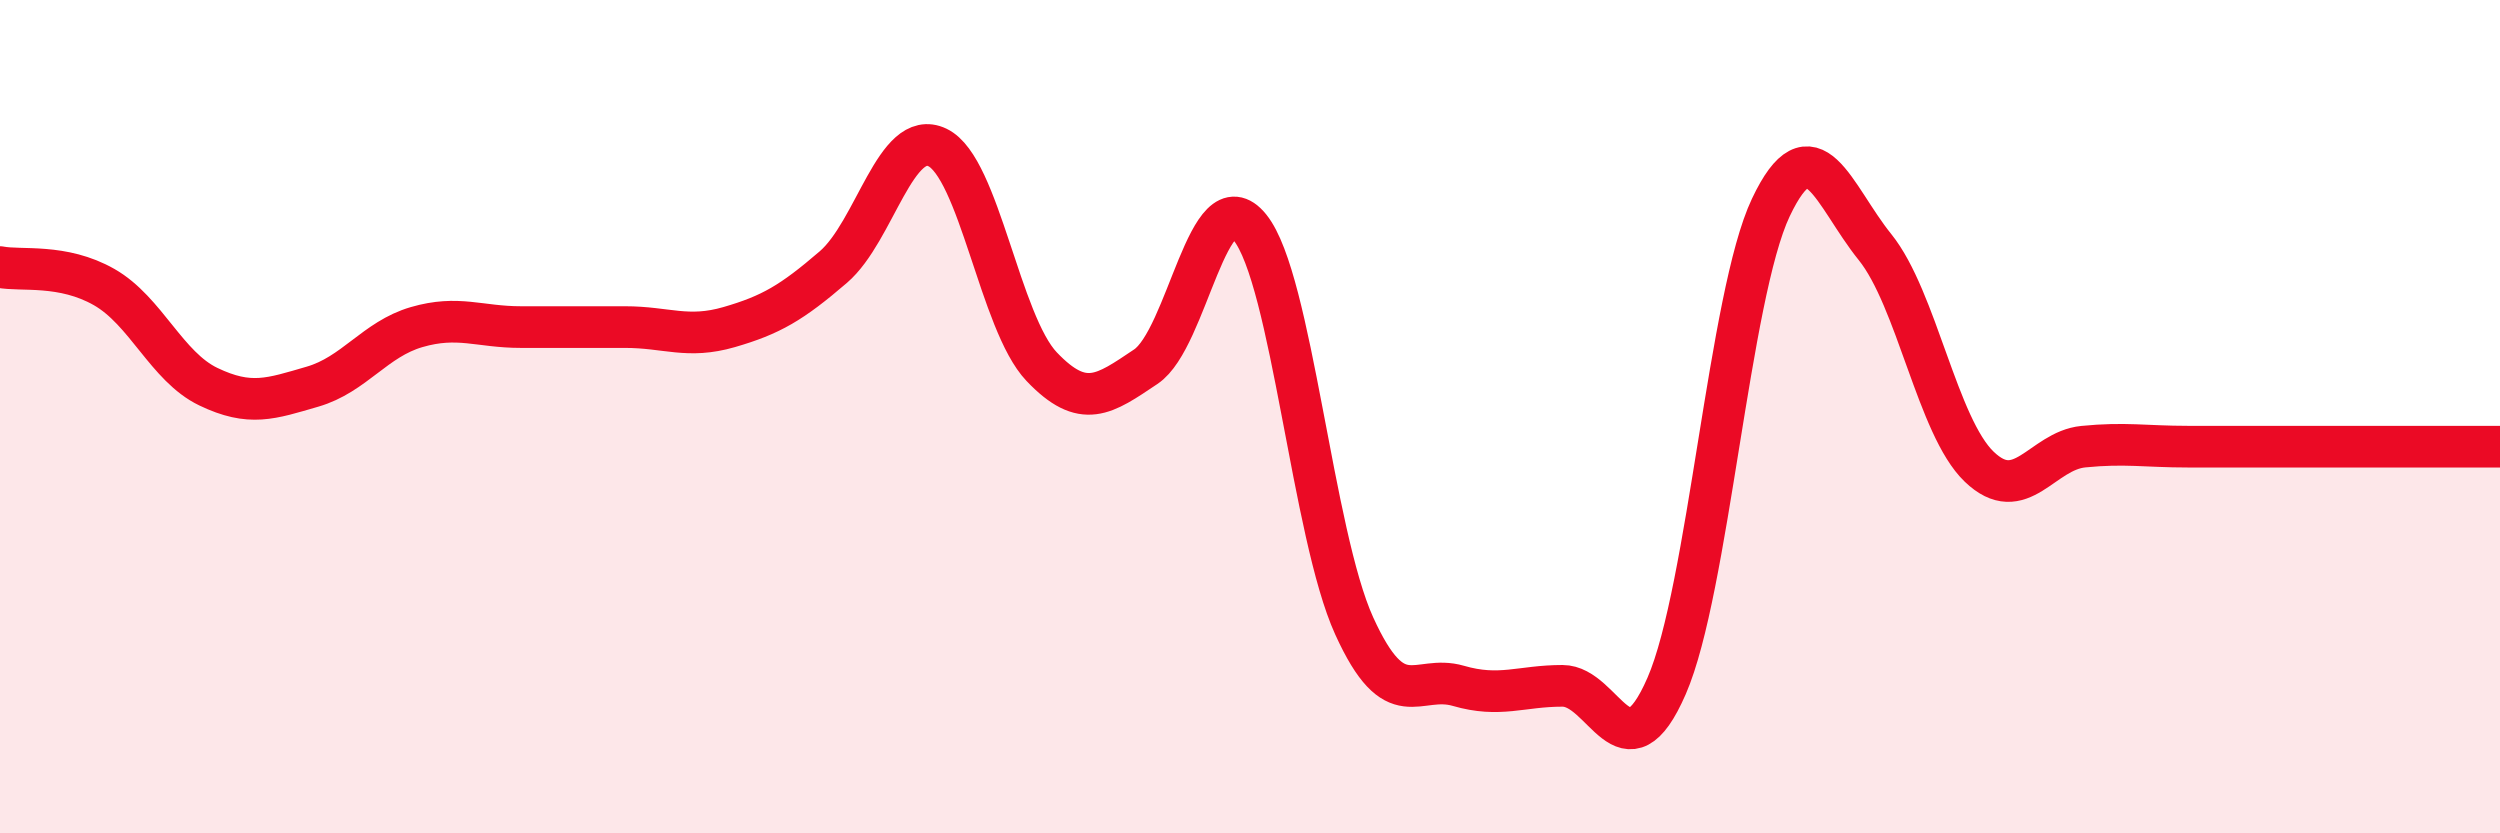
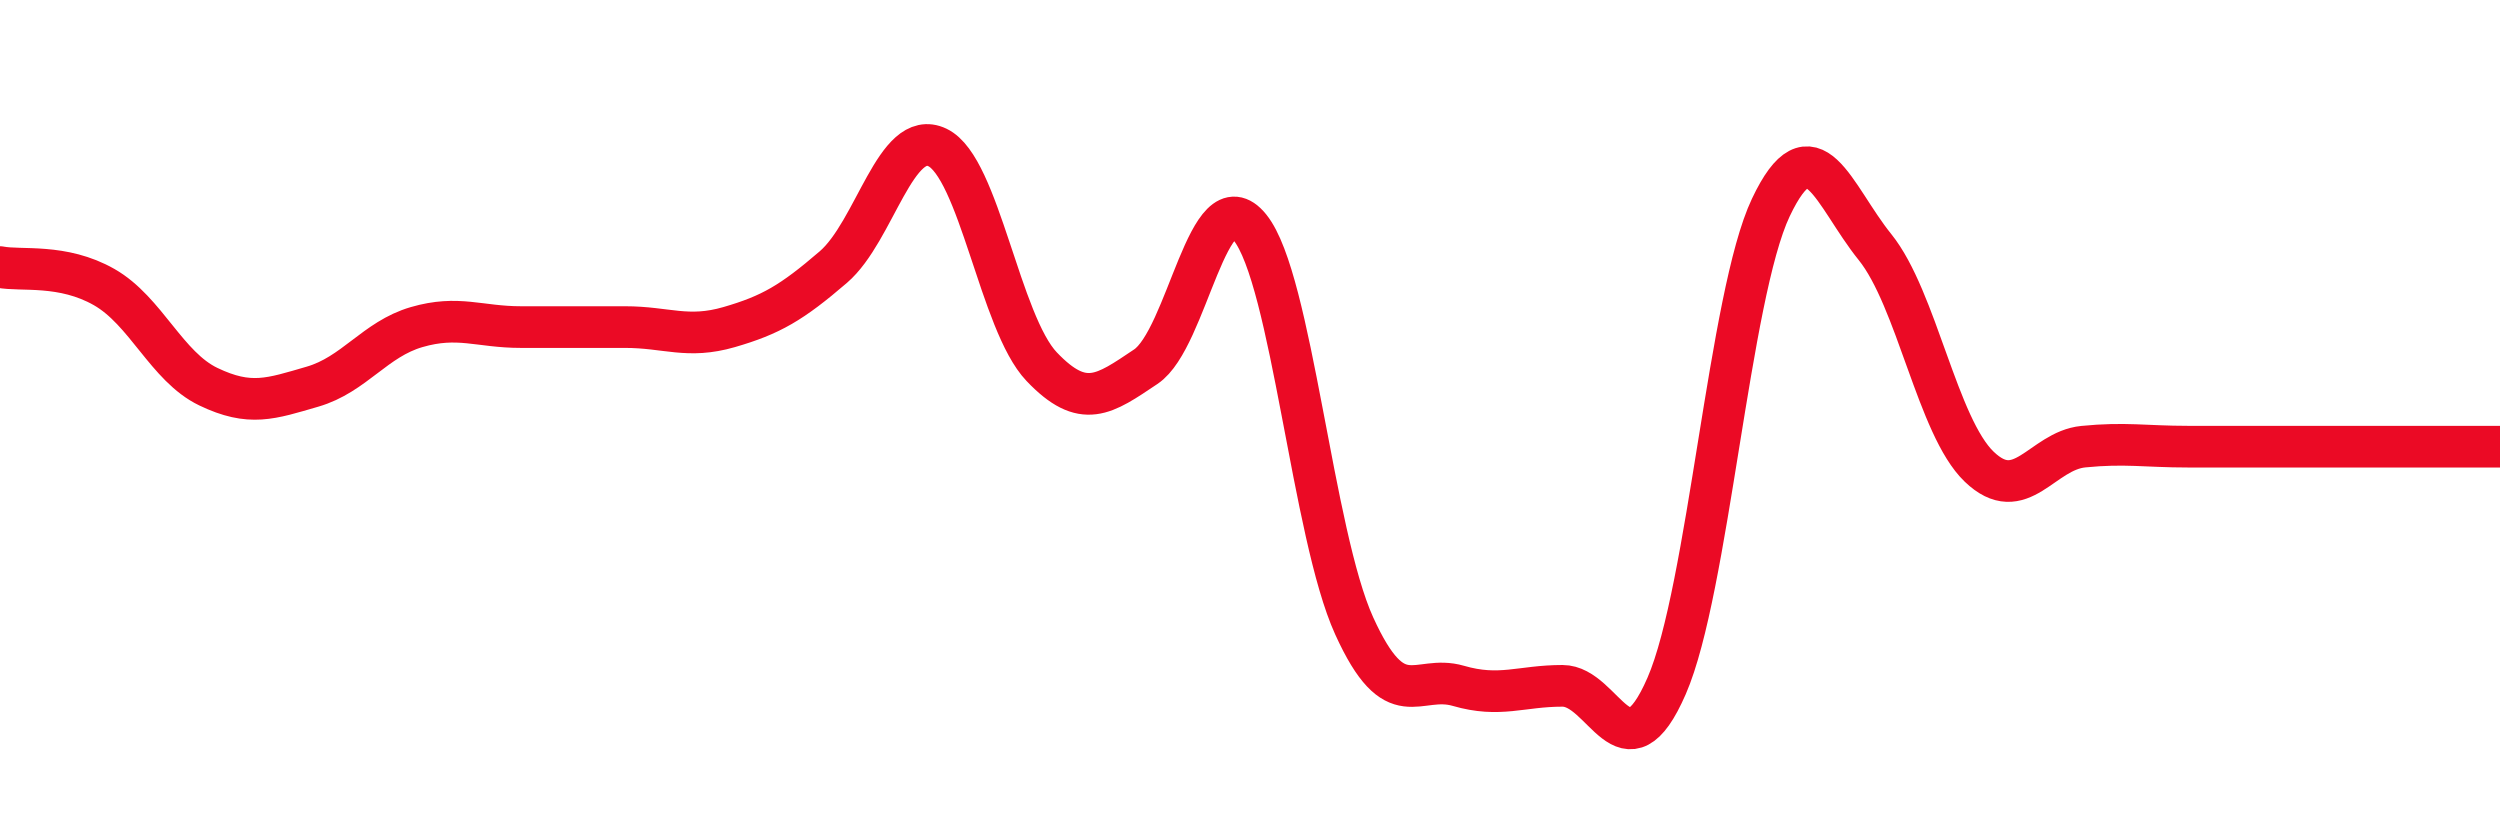
<svg xmlns="http://www.w3.org/2000/svg" width="60" height="20" viewBox="0 0 60 20">
-   <path d="M 0,6.41 C 0.5,6.51 1.5,6.32 2.5,6.89 C 3.5,7.46 4,8.8 5,9.28 C 6,9.76 6.5,9.57 7.5,9.28 C 8.5,8.99 9,8.14 10,7.85 C 11,7.56 11.5,7.85 12.5,7.85 C 13.5,7.85 14,7.85 15,7.85 C 16,7.85 16.5,8.14 17.5,7.85 C 18.5,7.56 19,7.27 20,6.41 C 21,5.55 21.5,3.06 22.5,3.54 C 23.5,4.02 24,7.75 25,8.8 C 26,9.85 26.5,9.47 27.5,8.8 C 28.5,8.13 29,4.22 30,5.46 C 31,6.7 31.5,12.82 32.5,15.02 C 33.5,17.22 34,16.17 35,16.46 C 36,16.75 36.5,16.46 37.5,16.46 C 38.5,16.46 39,18.76 40,16.46 C 41,14.16 41.5,7.09 42.5,4.98 C 43.5,2.87 44,4.69 45,5.93 C 46,7.17 46.5,10.24 47.5,11.2 C 48.5,12.16 49,10.82 50,10.72 C 51,10.62 51.5,10.72 52.5,10.72 C 53.5,10.72 53.5,10.72 55,10.72 C 56.5,10.72 59,10.72 60,10.72L60 20L0 20Z" fill="#EB0A25" opacity="0.1" stroke-linecap="round" stroke-linejoin="round" />
  <path d="M 0,6.41 C 0.5,6.51 1.5,6.32 2.5,6.89 C 3.5,7.46 4,8.8 5,9.28 C 6,9.76 6.5,9.57 7.5,9.28 C 8.5,8.99 9,8.14 10,7.85 C 11,7.56 11.5,7.85 12.5,7.85 C 13.5,7.85 14,7.85 15,7.85 C 16,7.85 16.5,8.14 17.5,7.85 C 18.5,7.56 19,7.27 20,6.41 C 21,5.55 21.5,3.06 22.5,3.54 C 23.5,4.02 24,7.75 25,8.8 C 26,9.85 26.5,9.47 27.5,8.8 C 28.5,8.13 29,4.22 30,5.46 C 31,6.7 31.5,12.82 32.5,15.02 C 33.5,17.22 34,16.17 35,16.46 C 36,16.75 36.5,16.46 37.5,16.46 C 38.5,16.46 39,18.76 40,16.46 C 41,14.16 41.5,7.09 42.5,4.98 C 43.5,2.87 44,4.69 45,5.93 C 46,7.17 46.5,10.24 47.5,11.2 C 48.5,12.16 49,10.82 50,10.72 C 51,10.62 51.5,10.72 52.5,10.72 C 53.5,10.72 53.5,10.72 55,10.72 C 56.5,10.72 59,10.72 60,10.72" stroke="#EB0A25" stroke-width="1" fill="none" stroke-linecap="round" stroke-linejoin="round" />
</svg>